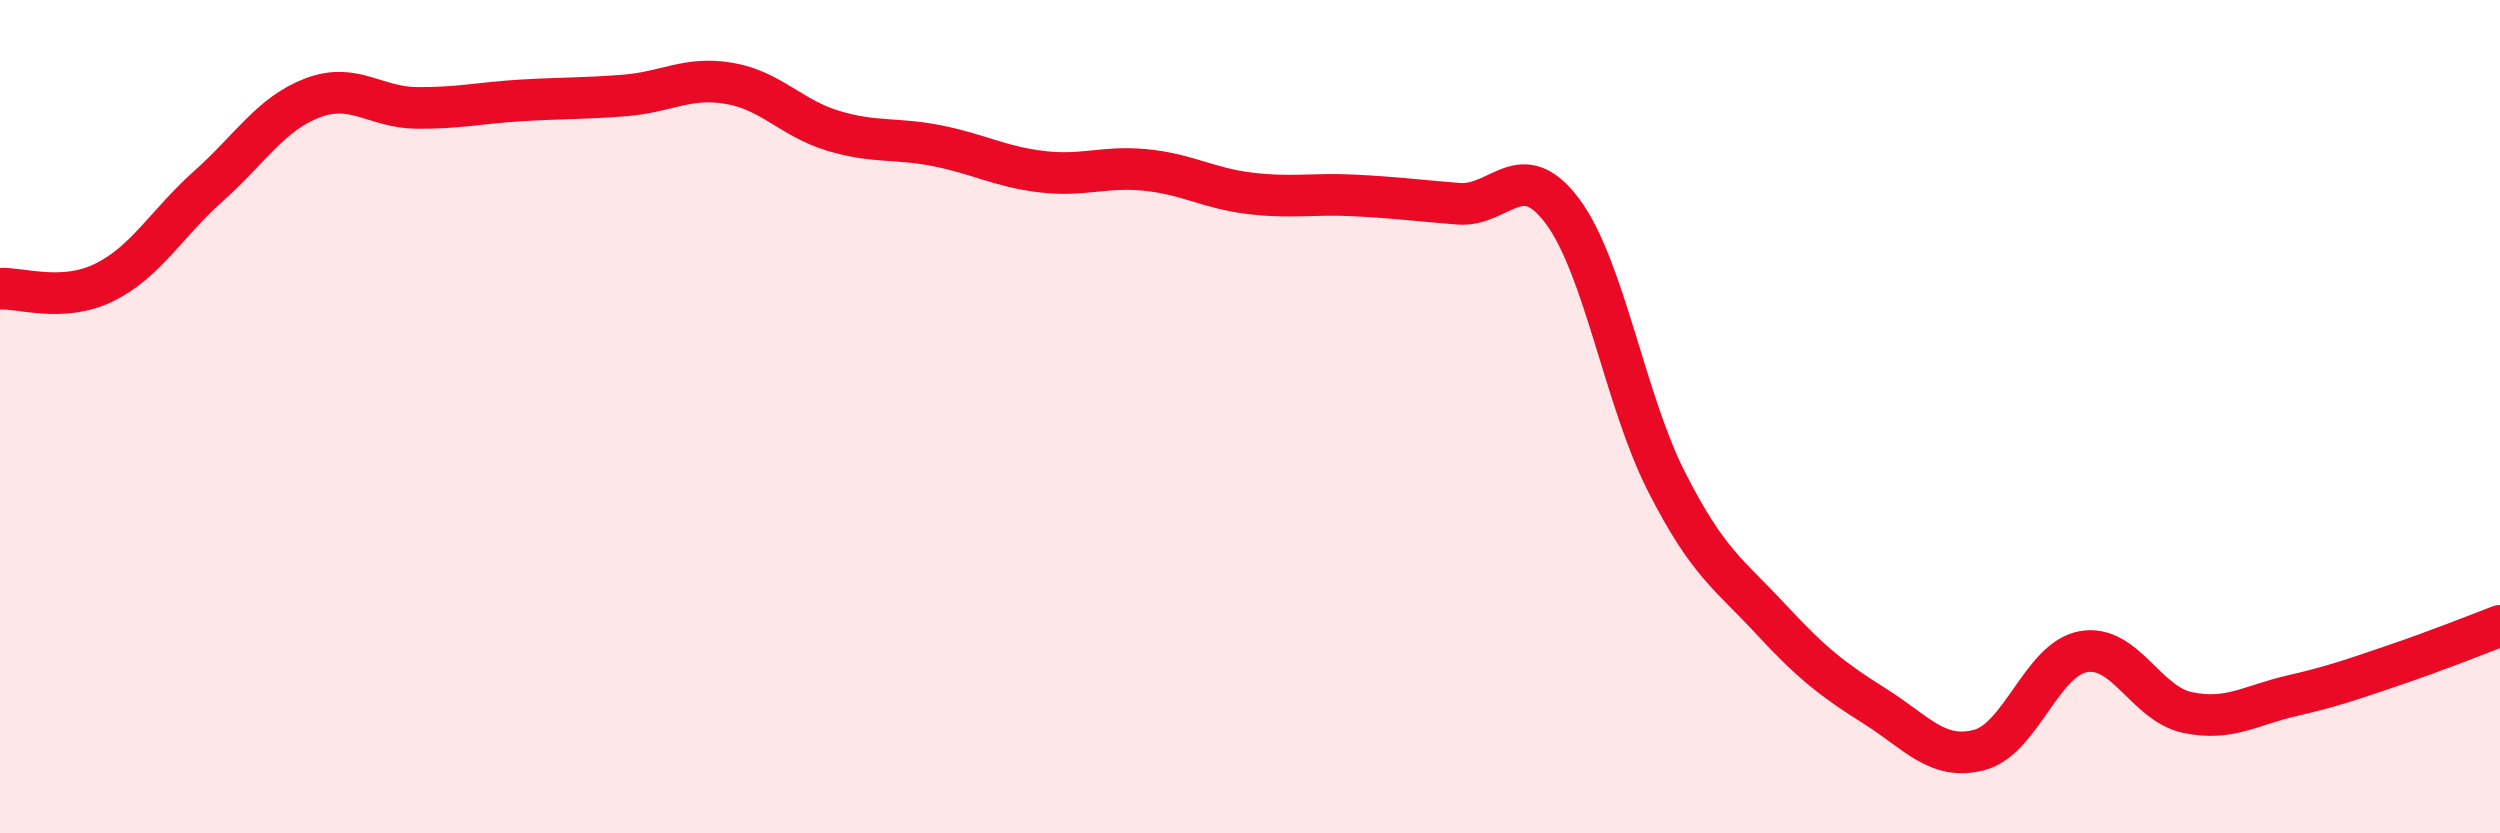
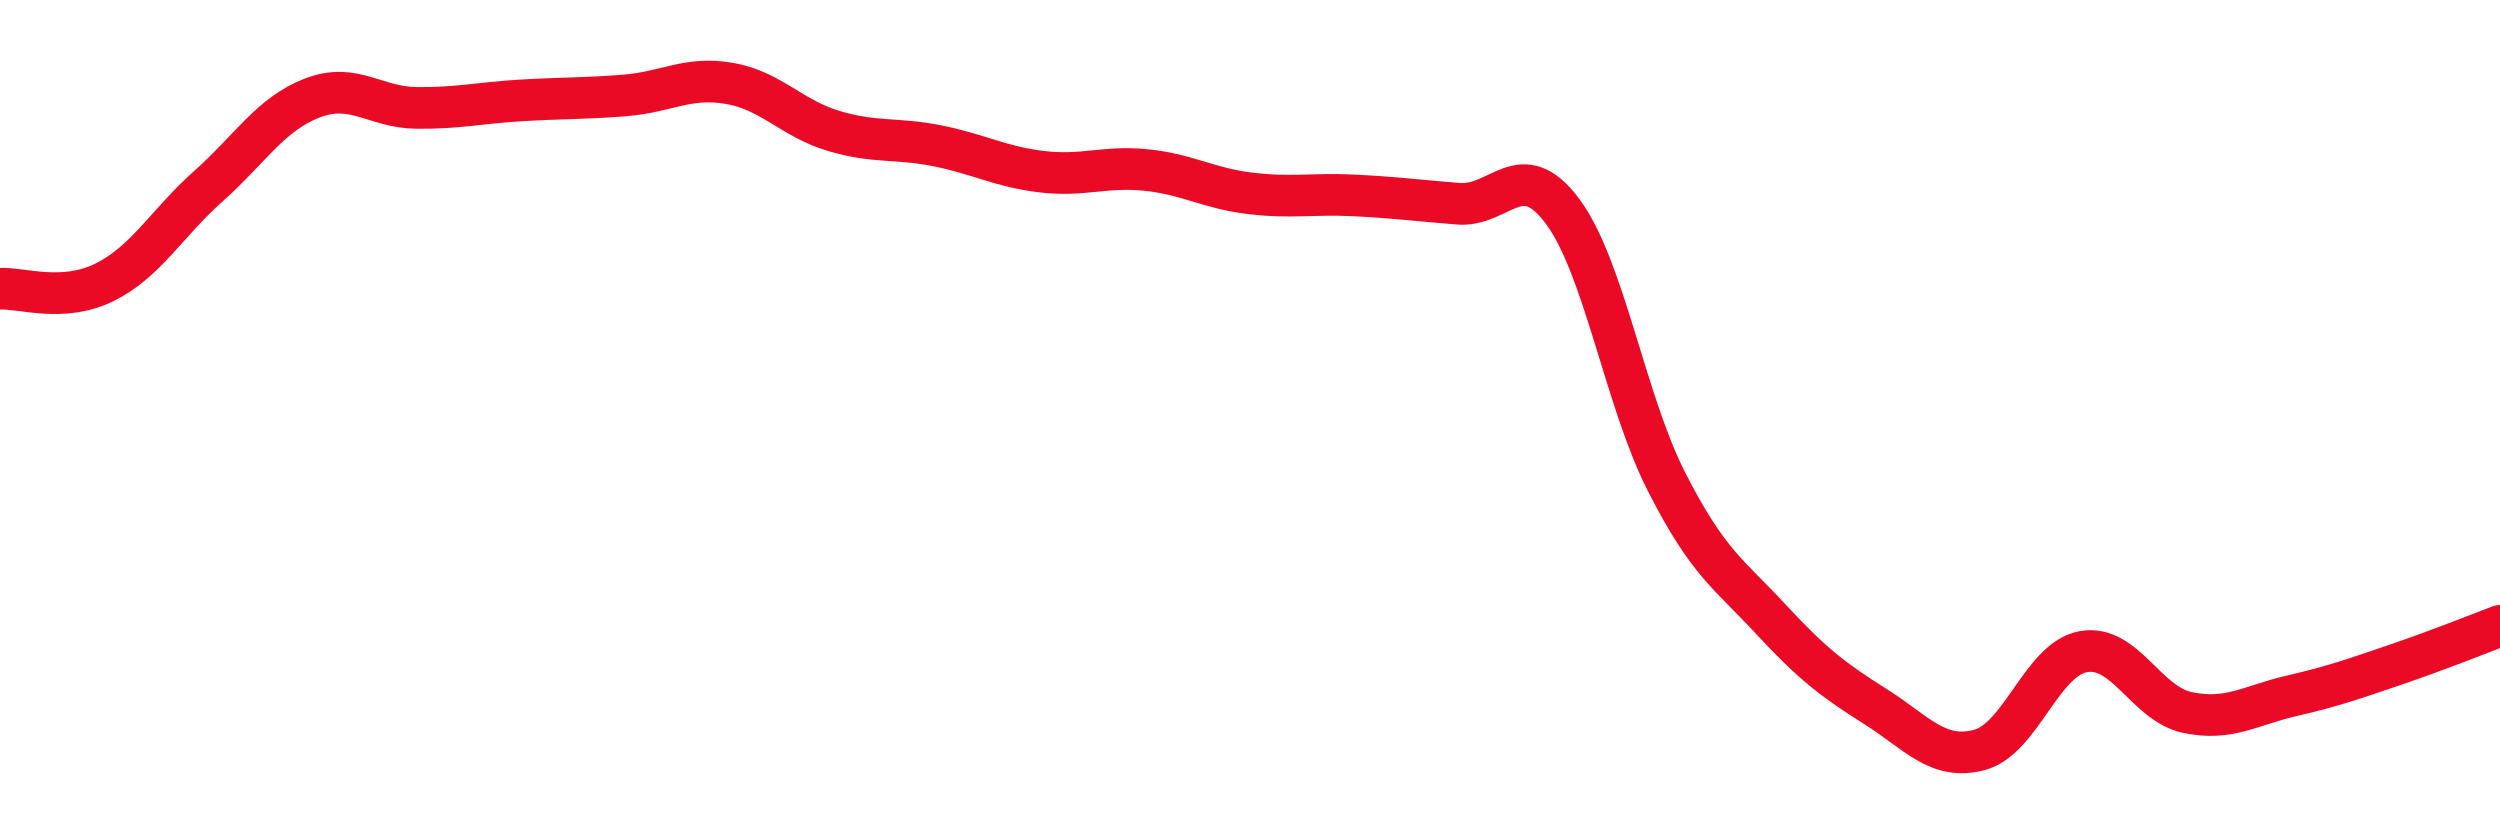
<svg xmlns="http://www.w3.org/2000/svg" width="60" height="20" viewBox="0 0 60 20">
-   <path d="M 0,6.93 C 0.5,6.9 1.5,7.27 2.5,6.78 C 3.5,6.29 4,5.36 5,4.47 C 6,3.58 6.5,2.73 7.5,2.35 C 8.5,1.97 9,2.58 10,2.59 C 11,2.6 11.5,2.47 12.5,2.41 C 13.5,2.35 14,2.37 15,2.29 C 16,2.21 16.5,1.83 17.5,2 C 18.5,2.17 19,2.84 20,3.14 C 21,3.44 21.5,3.3 22.5,3.5 C 23.5,3.7 24,4 25,4.12 C 26,4.24 26.5,3.98 27.5,4.08 C 28.5,4.18 29,4.52 30,4.64 C 31,4.76 31.5,4.64 32.5,4.69 C 33.5,4.74 34,4.81 35,4.89 C 36,4.97 36.5,3.73 37.5,5.07 C 38.5,6.41 39,9.61 40,11.57 C 41,13.53 41.5,13.78 42.5,14.86 C 43.5,15.94 44,16.32 45,16.95 C 46,17.58 46.5,18.26 47.5,18 C 48.5,17.74 49,15.82 50,15.64 C 51,15.46 51.5,16.89 52.5,17.1 C 53.5,17.31 54,16.93 55,16.7 C 56,16.47 56.5,16.29 57.5,15.95 C 58.5,15.61 59.5,15.21 60,15.02L60 20L0 20Z" fill="#EB0A25" opacity="0.1" stroke-linecap="round" stroke-linejoin="round" />
  <path d="M 0,6.93 C 0.5,6.9 1.5,7.27 2.5,6.78 C 3.5,6.29 4,5.36 5,4.47 C 6,3.58 6.5,2.73 7.5,2.35 C 8.5,1.97 9,2.58 10,2.59 C 11,2.6 11.5,2.47 12.5,2.41 C 13.5,2.35 14,2.37 15,2.29 C 16,2.21 16.5,1.83 17.5,2 C 18.5,2.17 19,2.84 20,3.14 C 21,3.44 21.5,3.3 22.5,3.5 C 23.5,3.7 24,4 25,4.12 C 26,4.24 26.5,3.98 27.5,4.08 C 28.5,4.18 29,4.52 30,4.64 C 31,4.76 31.5,4.64 32.5,4.69 C 33.5,4.74 34,4.81 35,4.89 C 36,4.97 36.5,3.73 37.5,5.07 C 38.5,6.41 39,9.61 40,11.57 C 41,13.53 41.5,13.78 42.5,14.86 C 43.5,15.94 44,16.32 45,16.95 C 46,17.58 46.5,18.26 47.5,18 C 48.5,17.74 49,15.82 50,15.64 C 51,15.46 51.5,16.89 52.5,17.1 C 53.5,17.31 54,16.93 55,16.7 C 56,16.47 56.5,16.29 57.5,15.95 C 58.5,15.61 59.5,15.21 60,15.02" stroke="#EB0A25" stroke-width="1" fill="none" stroke-linecap="round" stroke-linejoin="round" />
</svg>